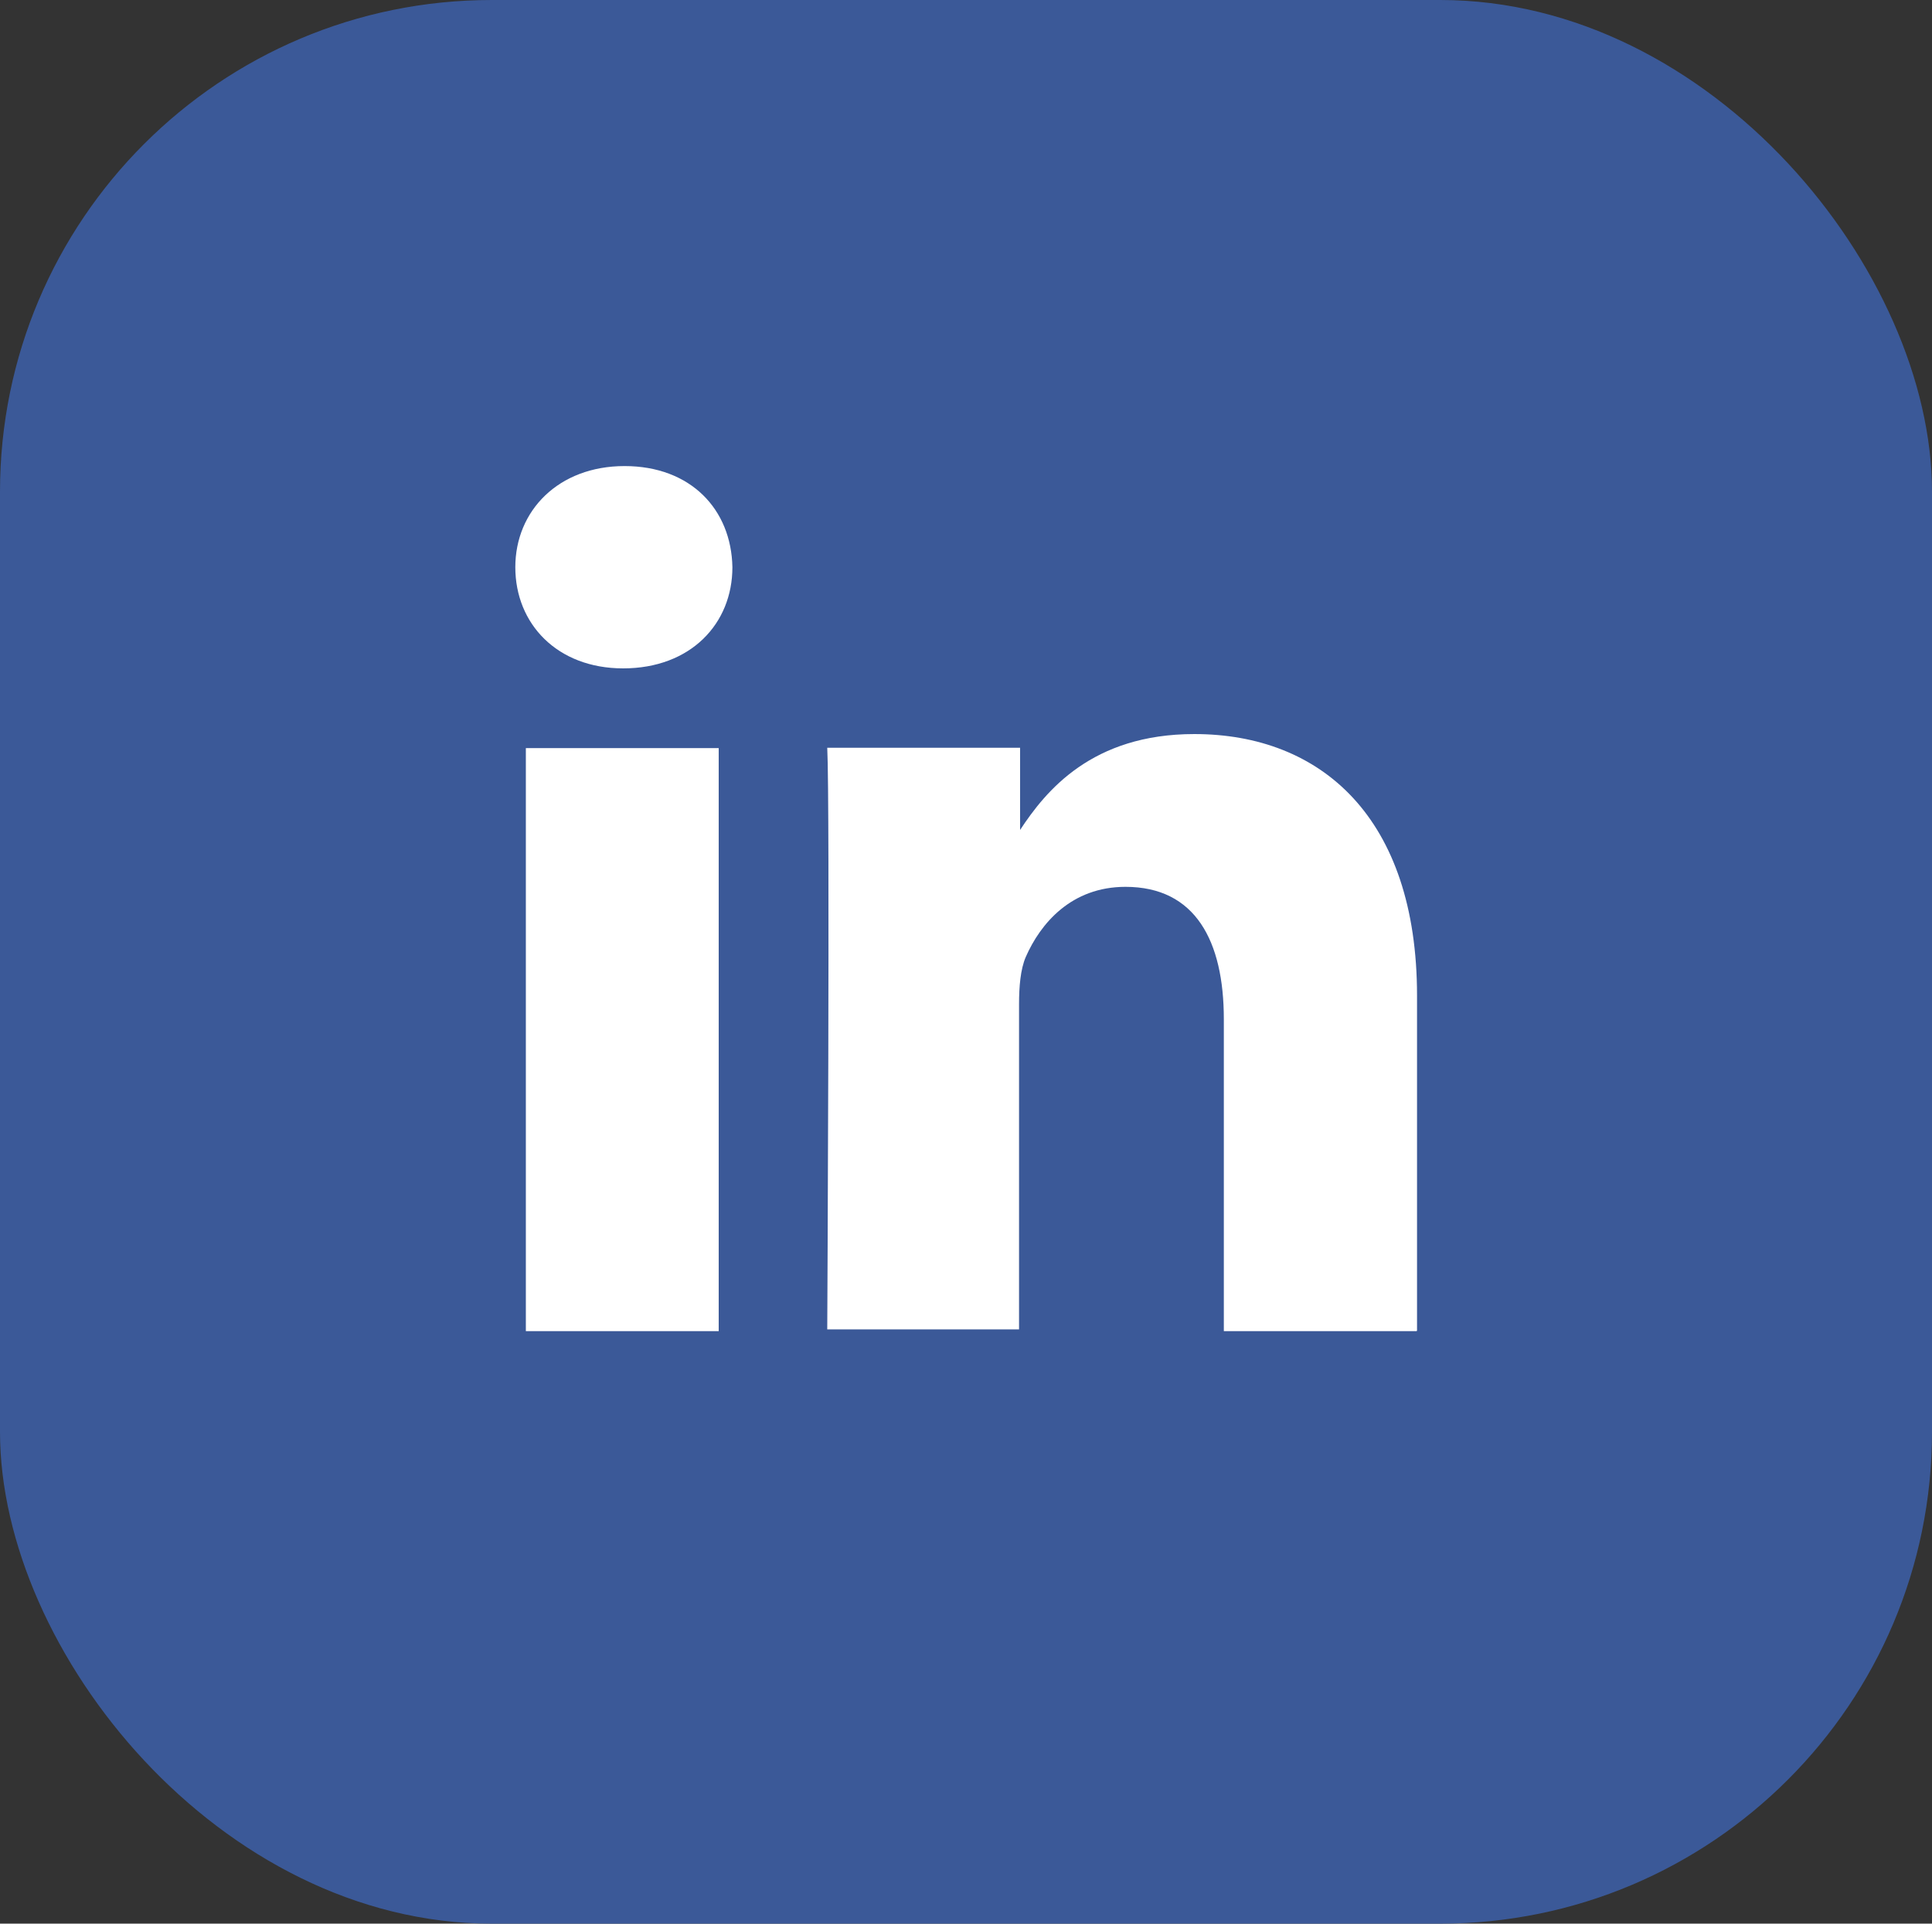
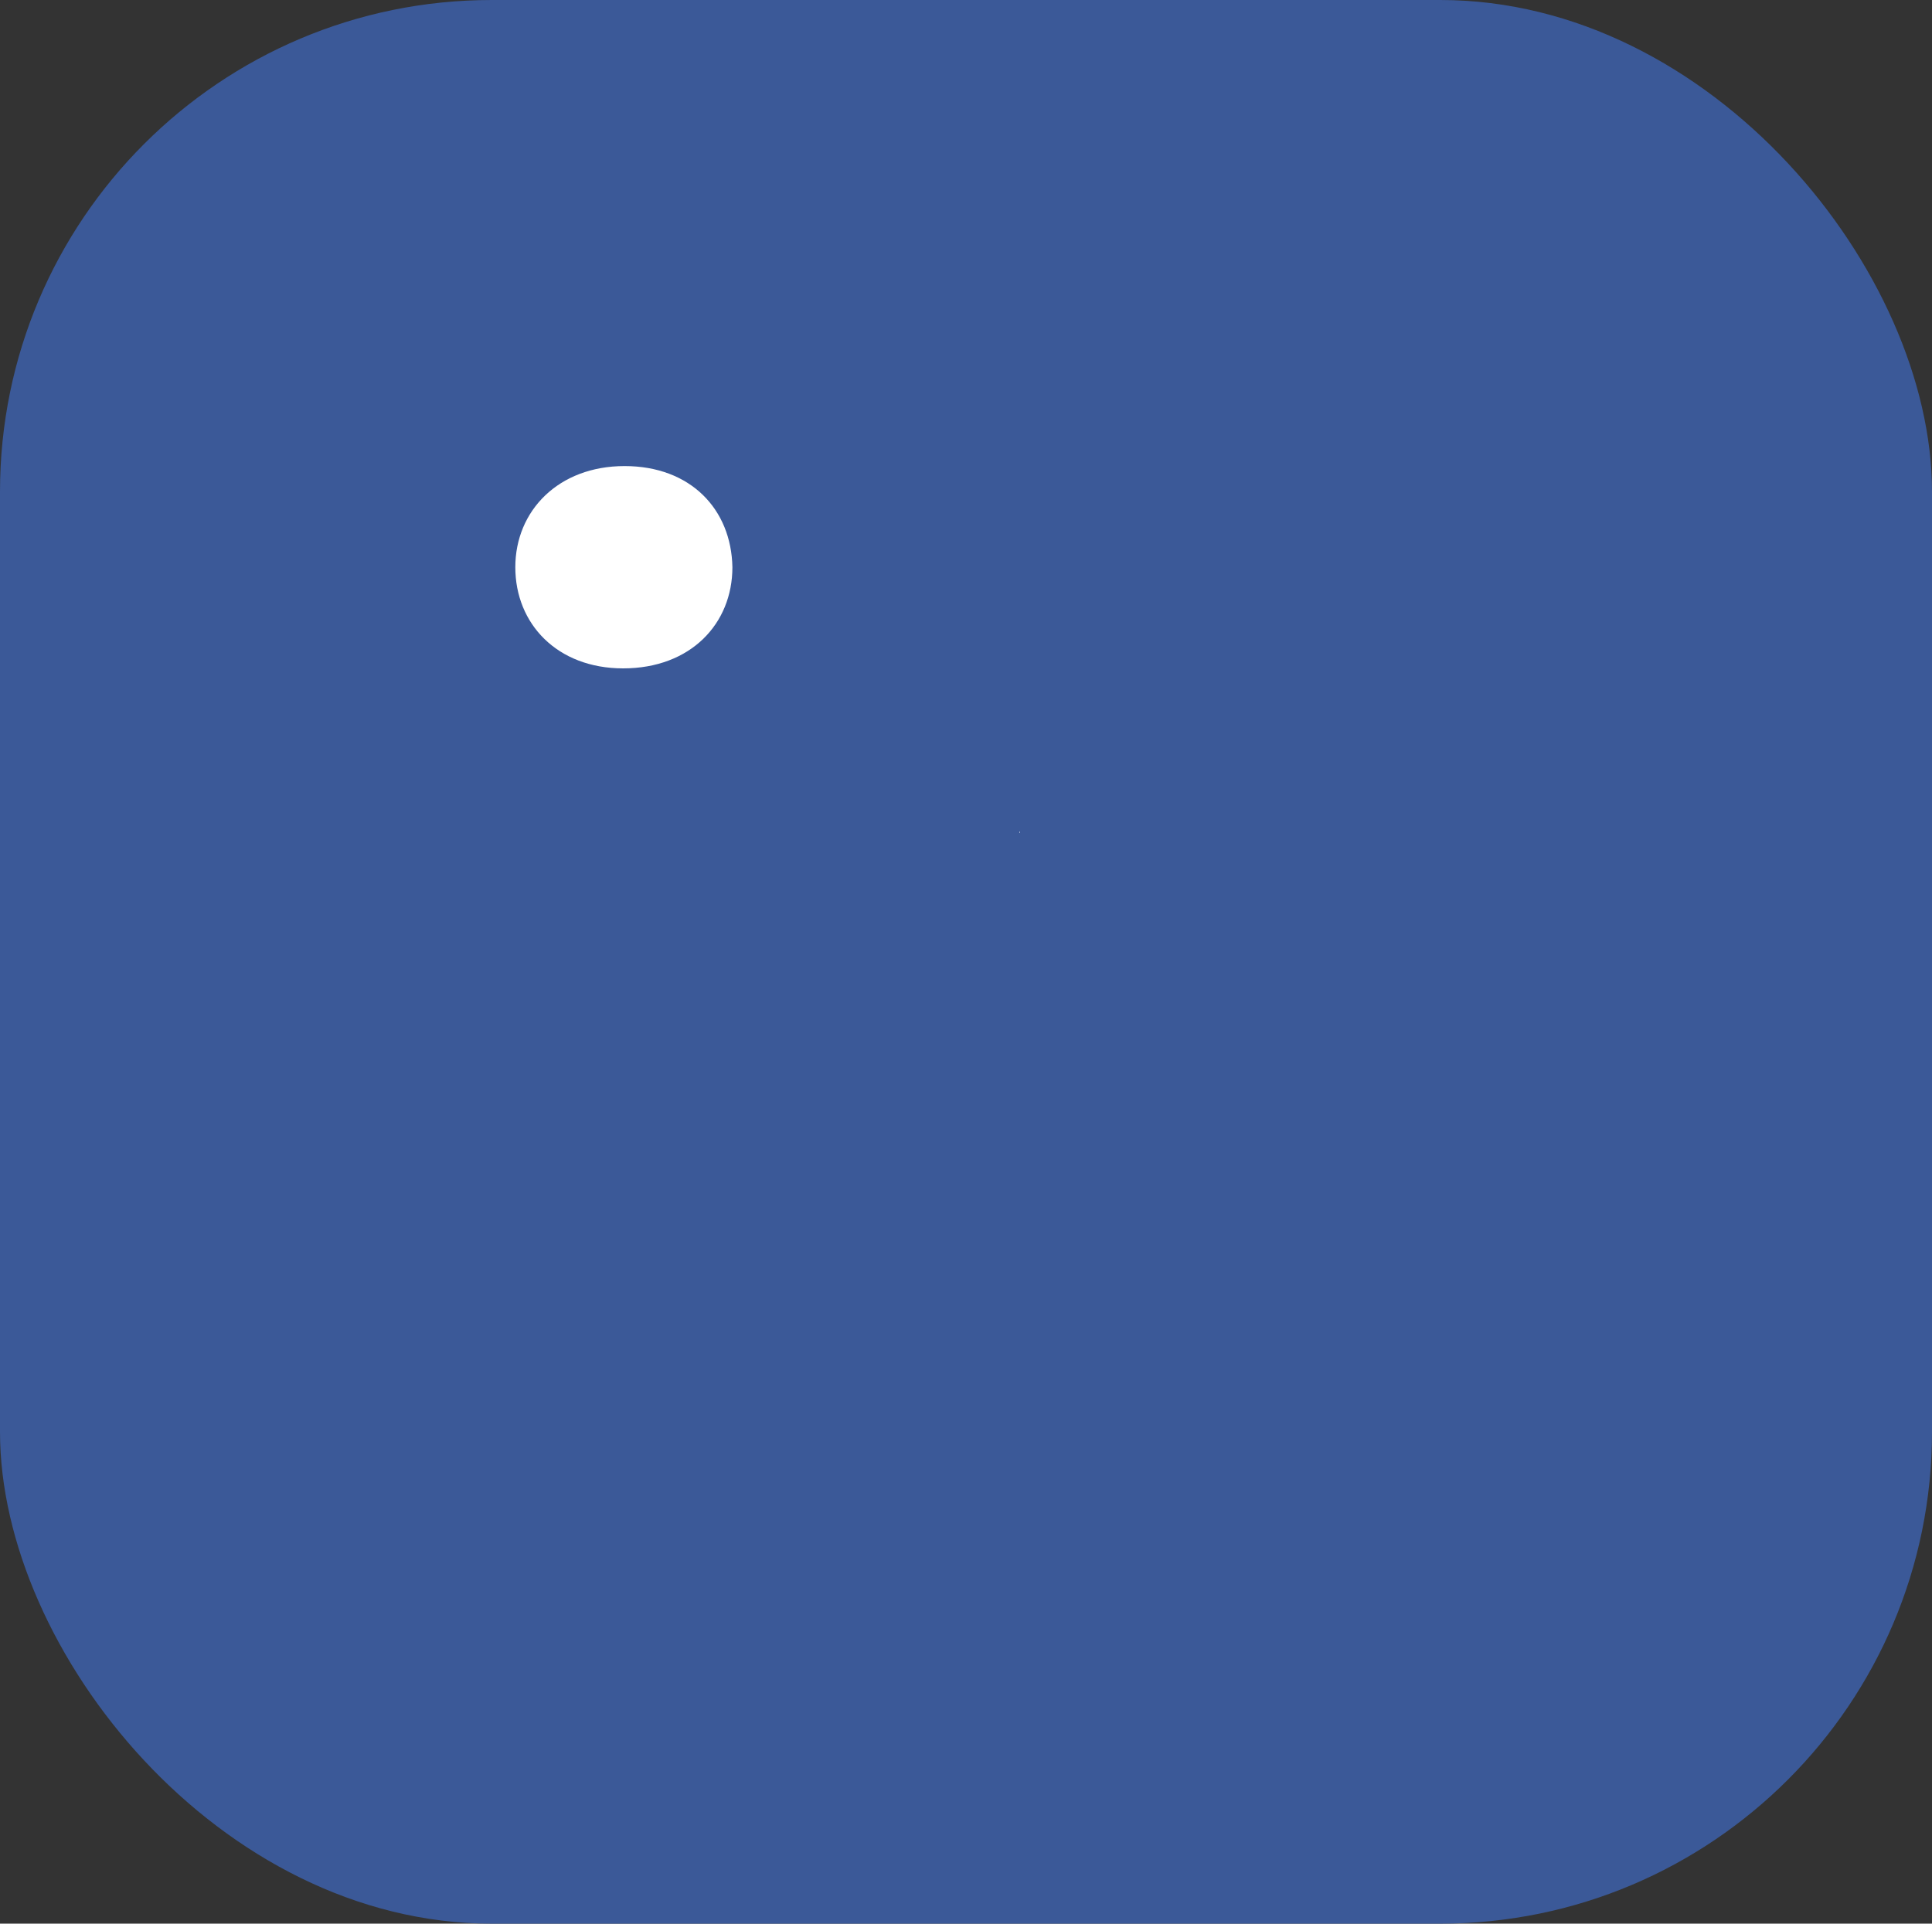
<svg xmlns="http://www.w3.org/2000/svg" id="Ebene_2" data-name="Ebene 2" viewBox="0 0 55 54.77">
  <rect x="0" y="0" width="55" height="54.77" fill="#333333" stroke="none" />
  <defs>
    <style>
      .cls-1 {
        fill: #3b5998;
      }

      .cls-1, .cls-2 {
        stroke-width: 0px;
      }

      .cls-2 {
        fill: #fff;
      }
    </style>
  </defs>
  <g id="Ebene_3" data-name="Ebene 3">
    <g>
      <rect class="cls-1" width="55" height="54.77" rx="14" ry="14" />
      <g>
-         <rect class="cls-2" x="14.97" y="21.3" width="5.49" height="16.6" />
        <path class="cls-2" d="m17.74,19.03h0c-1.88,0-3.07-1.27-3.07-2.88s1.23-2.88,3.11-2.88,3.04,1.23,3.07,2.88c0,1.61-1.19,2.88-3.11,2.88Z" />
-         <path class="cls-2" d="m40.33,37.9h-5.49v-8.88c0-2.23-.81-3.77-2.8-3.77-1.54,0-2.42,1.04-2.84,2-.15.35-.19.85-.19,1.34v9.26h-5.46s.08-15.02,0-16.56h5.49v2.34c.73-1.11,2.04-2.73,4.96-2.73,3.61,0,6.34,2.38,6.34,7.45v9.53Z" />
        <path class="cls-2" d="m29.04,23.72v-.04s-.04,0,0,.04h0Z" />
      </g>
    </g>
  </g>
</svg>